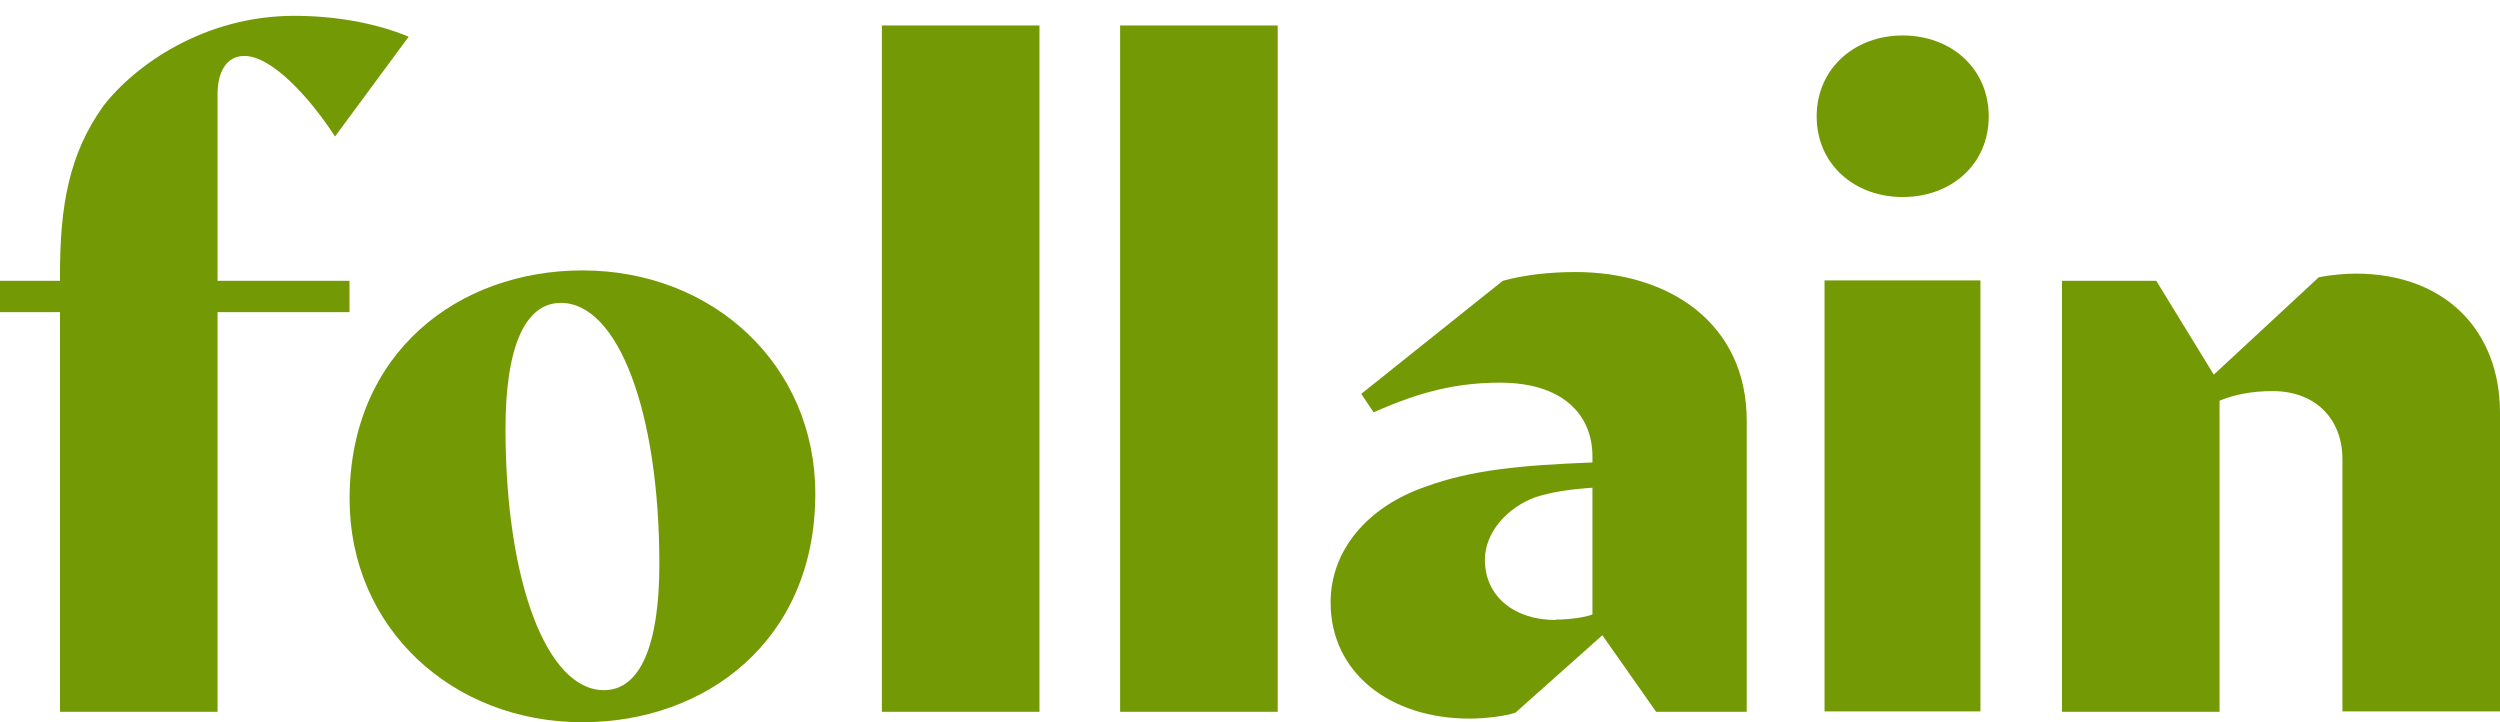
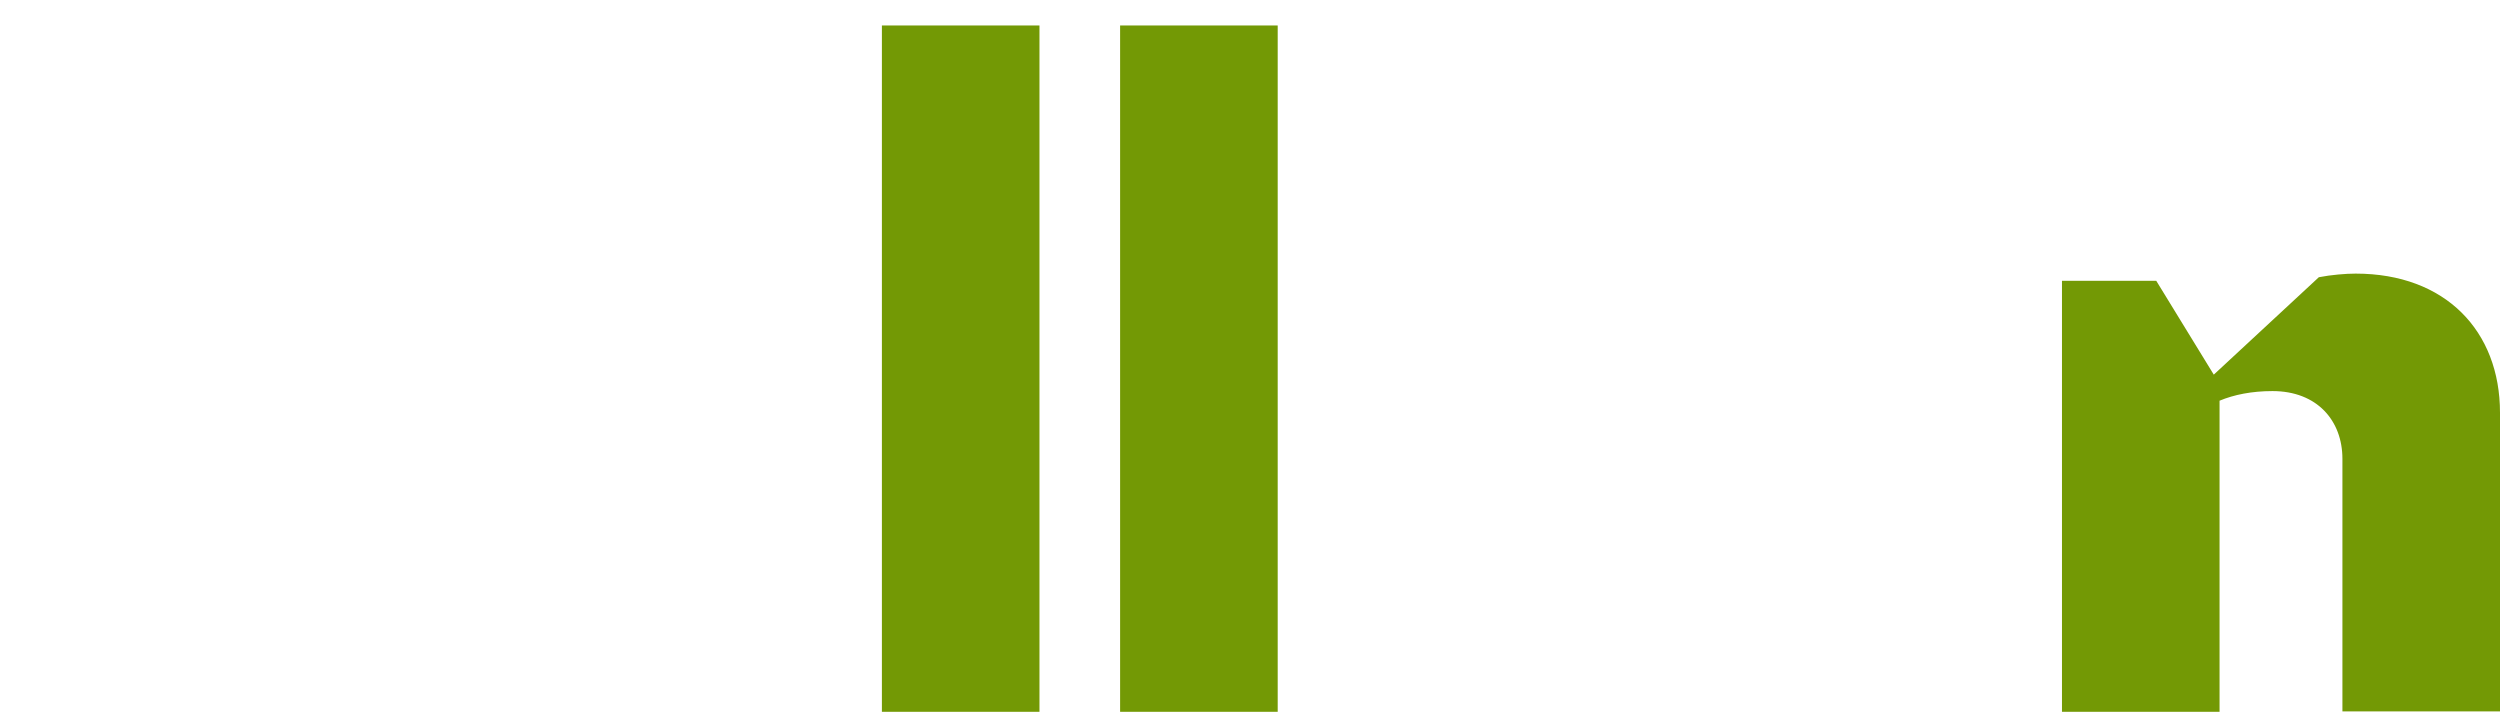
<svg xmlns="http://www.w3.org/2000/svg" fill="none" viewBox="0 0 90 26" height="26" width="90">
-   <path fill="#739905" d="M0 10.11H2.159V9.894C2.159 7.397 2.487 5.549 3.708 3.832C4.869 2.317 7.386 0.57 10.587 0.57C12.046 0.57 13.491 0.816 14.712 1.321L12.061 4.914C11.123 3.471 9.768 2.014 8.8 2.014C8.16 2.014 7.832 2.576 7.832 3.385V10.11H12.582V11.236H7.832V25.625H2.159V11.236H0V10.11Z" />
-   <path fill="#739905" d="M12.585 17.962C12.585 12.679 16.515 9.735 20.968 9.735C25.673 9.735 29.351 13.141 29.351 17.774C29.351 23.056 25.42 26 20.968 26C16.262 26 12.585 22.594 12.585 17.962ZM18.198 15.436C18.198 20.934 19.687 24.846 21.742 24.846C23.038 24.846 23.737 23.244 23.737 20.314C23.737 14.815 22.248 10.904 20.193 10.904C18.898 10.904 18.198 12.492 18.198 15.436Z" />
  <path fill="#739905" d="M31.748 0.917H37.421V25.625H31.748V0.917Z" />
  <path fill="#739905" d="M40.324 0.917H45.997V25.625H40.324V0.917Z" />
-   <path fill="#739905" d="M49.004 14.18L54.097 10.111C54.871 9.894 55.809 9.793 56.717 9.793C60.097 9.793 62.882 11.64 62.882 15.147V25.625H59.621L57.685 22.869L54.558 25.654C54.201 25.784 53.427 25.87 52.906 25.87C50.061 25.87 47.902 24.24 47.902 21.685C47.902 19.809 49.228 18.25 51.297 17.529C52.98 16.908 54.782 16.749 57.328 16.648V16.432C57.328 14.902 56.226 13.776 54.007 13.776C52.518 13.776 51.193 14.065 49.451 14.844L49.004 14.18ZM56.003 22.306C56.494 22.306 57.105 22.219 57.328 22.118V17.558C56.494 17.615 55.839 17.716 55.258 17.904C54.261 18.279 53.456 19.16 53.456 20.155C53.456 21.469 54.514 22.32 56.003 22.32V22.306Z" />
-   <path fill="#739905" d="M65.4 4.192C65.4 2.475 66.755 1.277 68.497 1.277C70.239 1.277 71.594 2.461 71.594 4.192C71.594 5.924 70.239 7.093 68.497 7.093C66.755 7.093 65.4 5.91 65.4 4.192ZM65.683 10.095H71.296V25.61H65.683V10.11V10.095Z" />
  <path fill="#739905" d="M74.201 10.11H77.626L79.696 13.487L83.478 9.98C83.925 9.893 84.446 9.85 84.803 9.85C88.035 9.85 90 11.914 90 14.858V25.61H84.327V16.517C84.327 15.146 83.418 14.079 81.81 14.079C81.066 14.079 80.426 14.208 79.904 14.425V25.624H74.231V10.11H74.201Z" />
</svg>